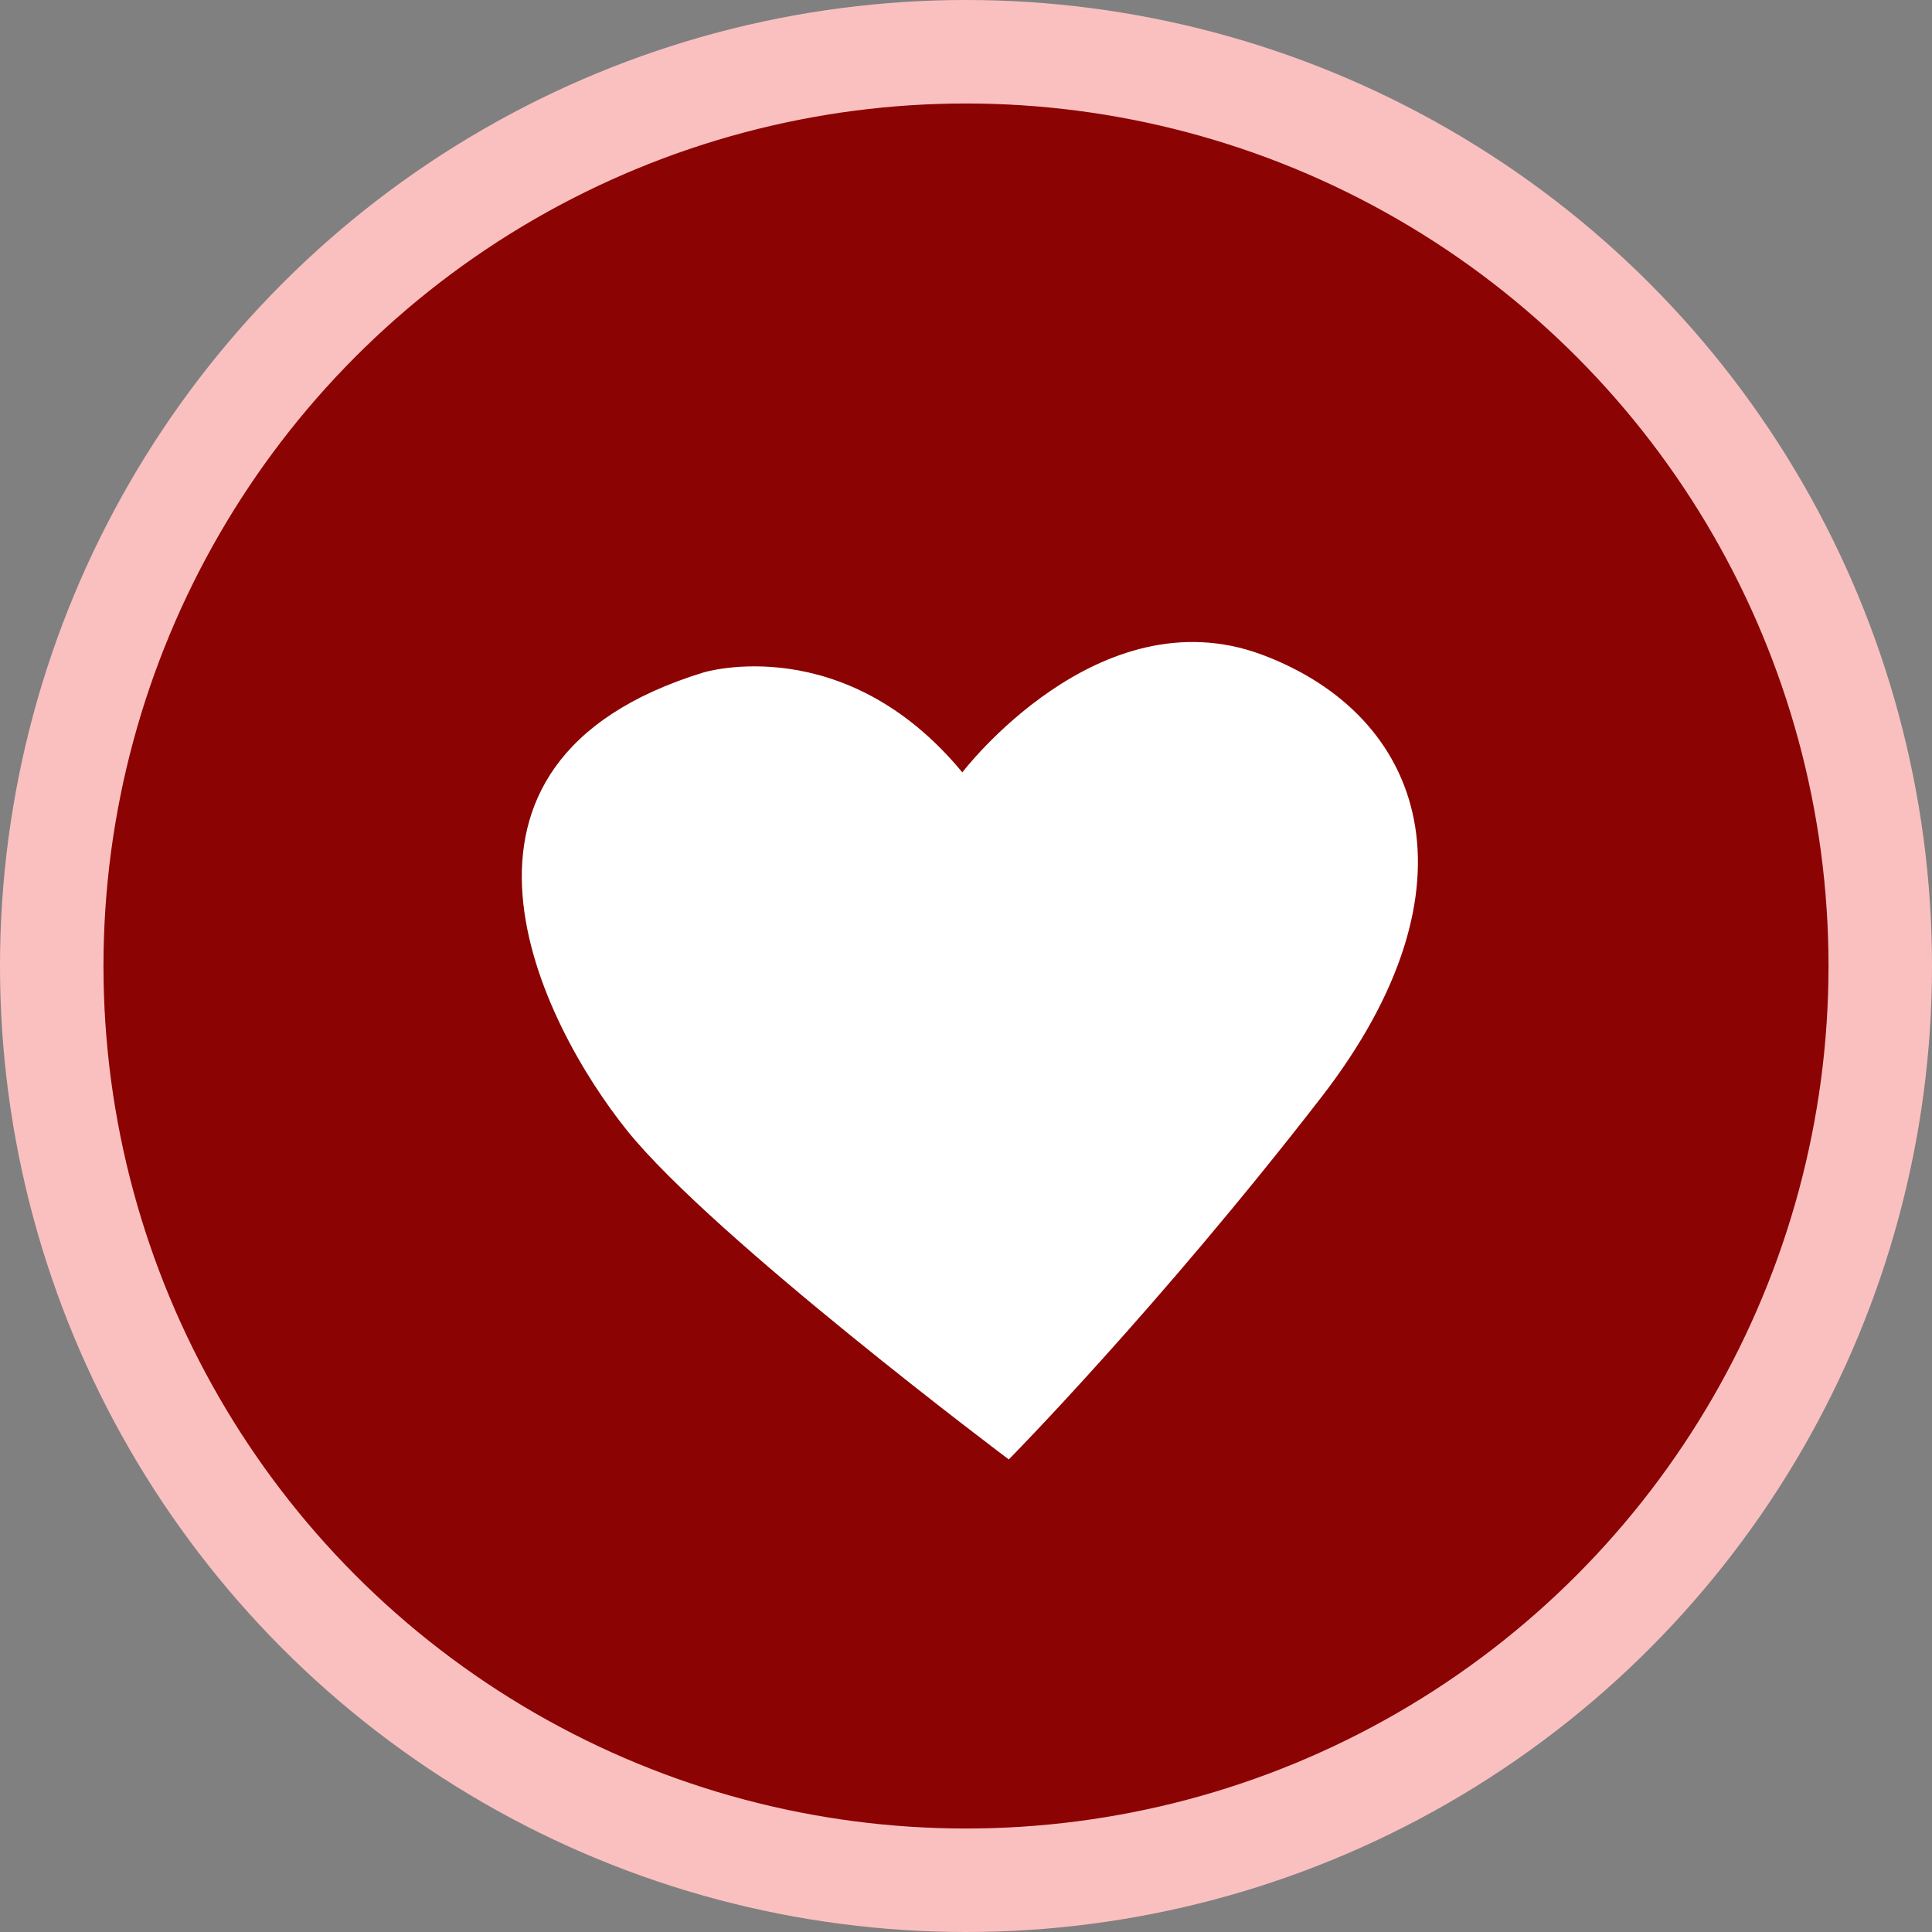
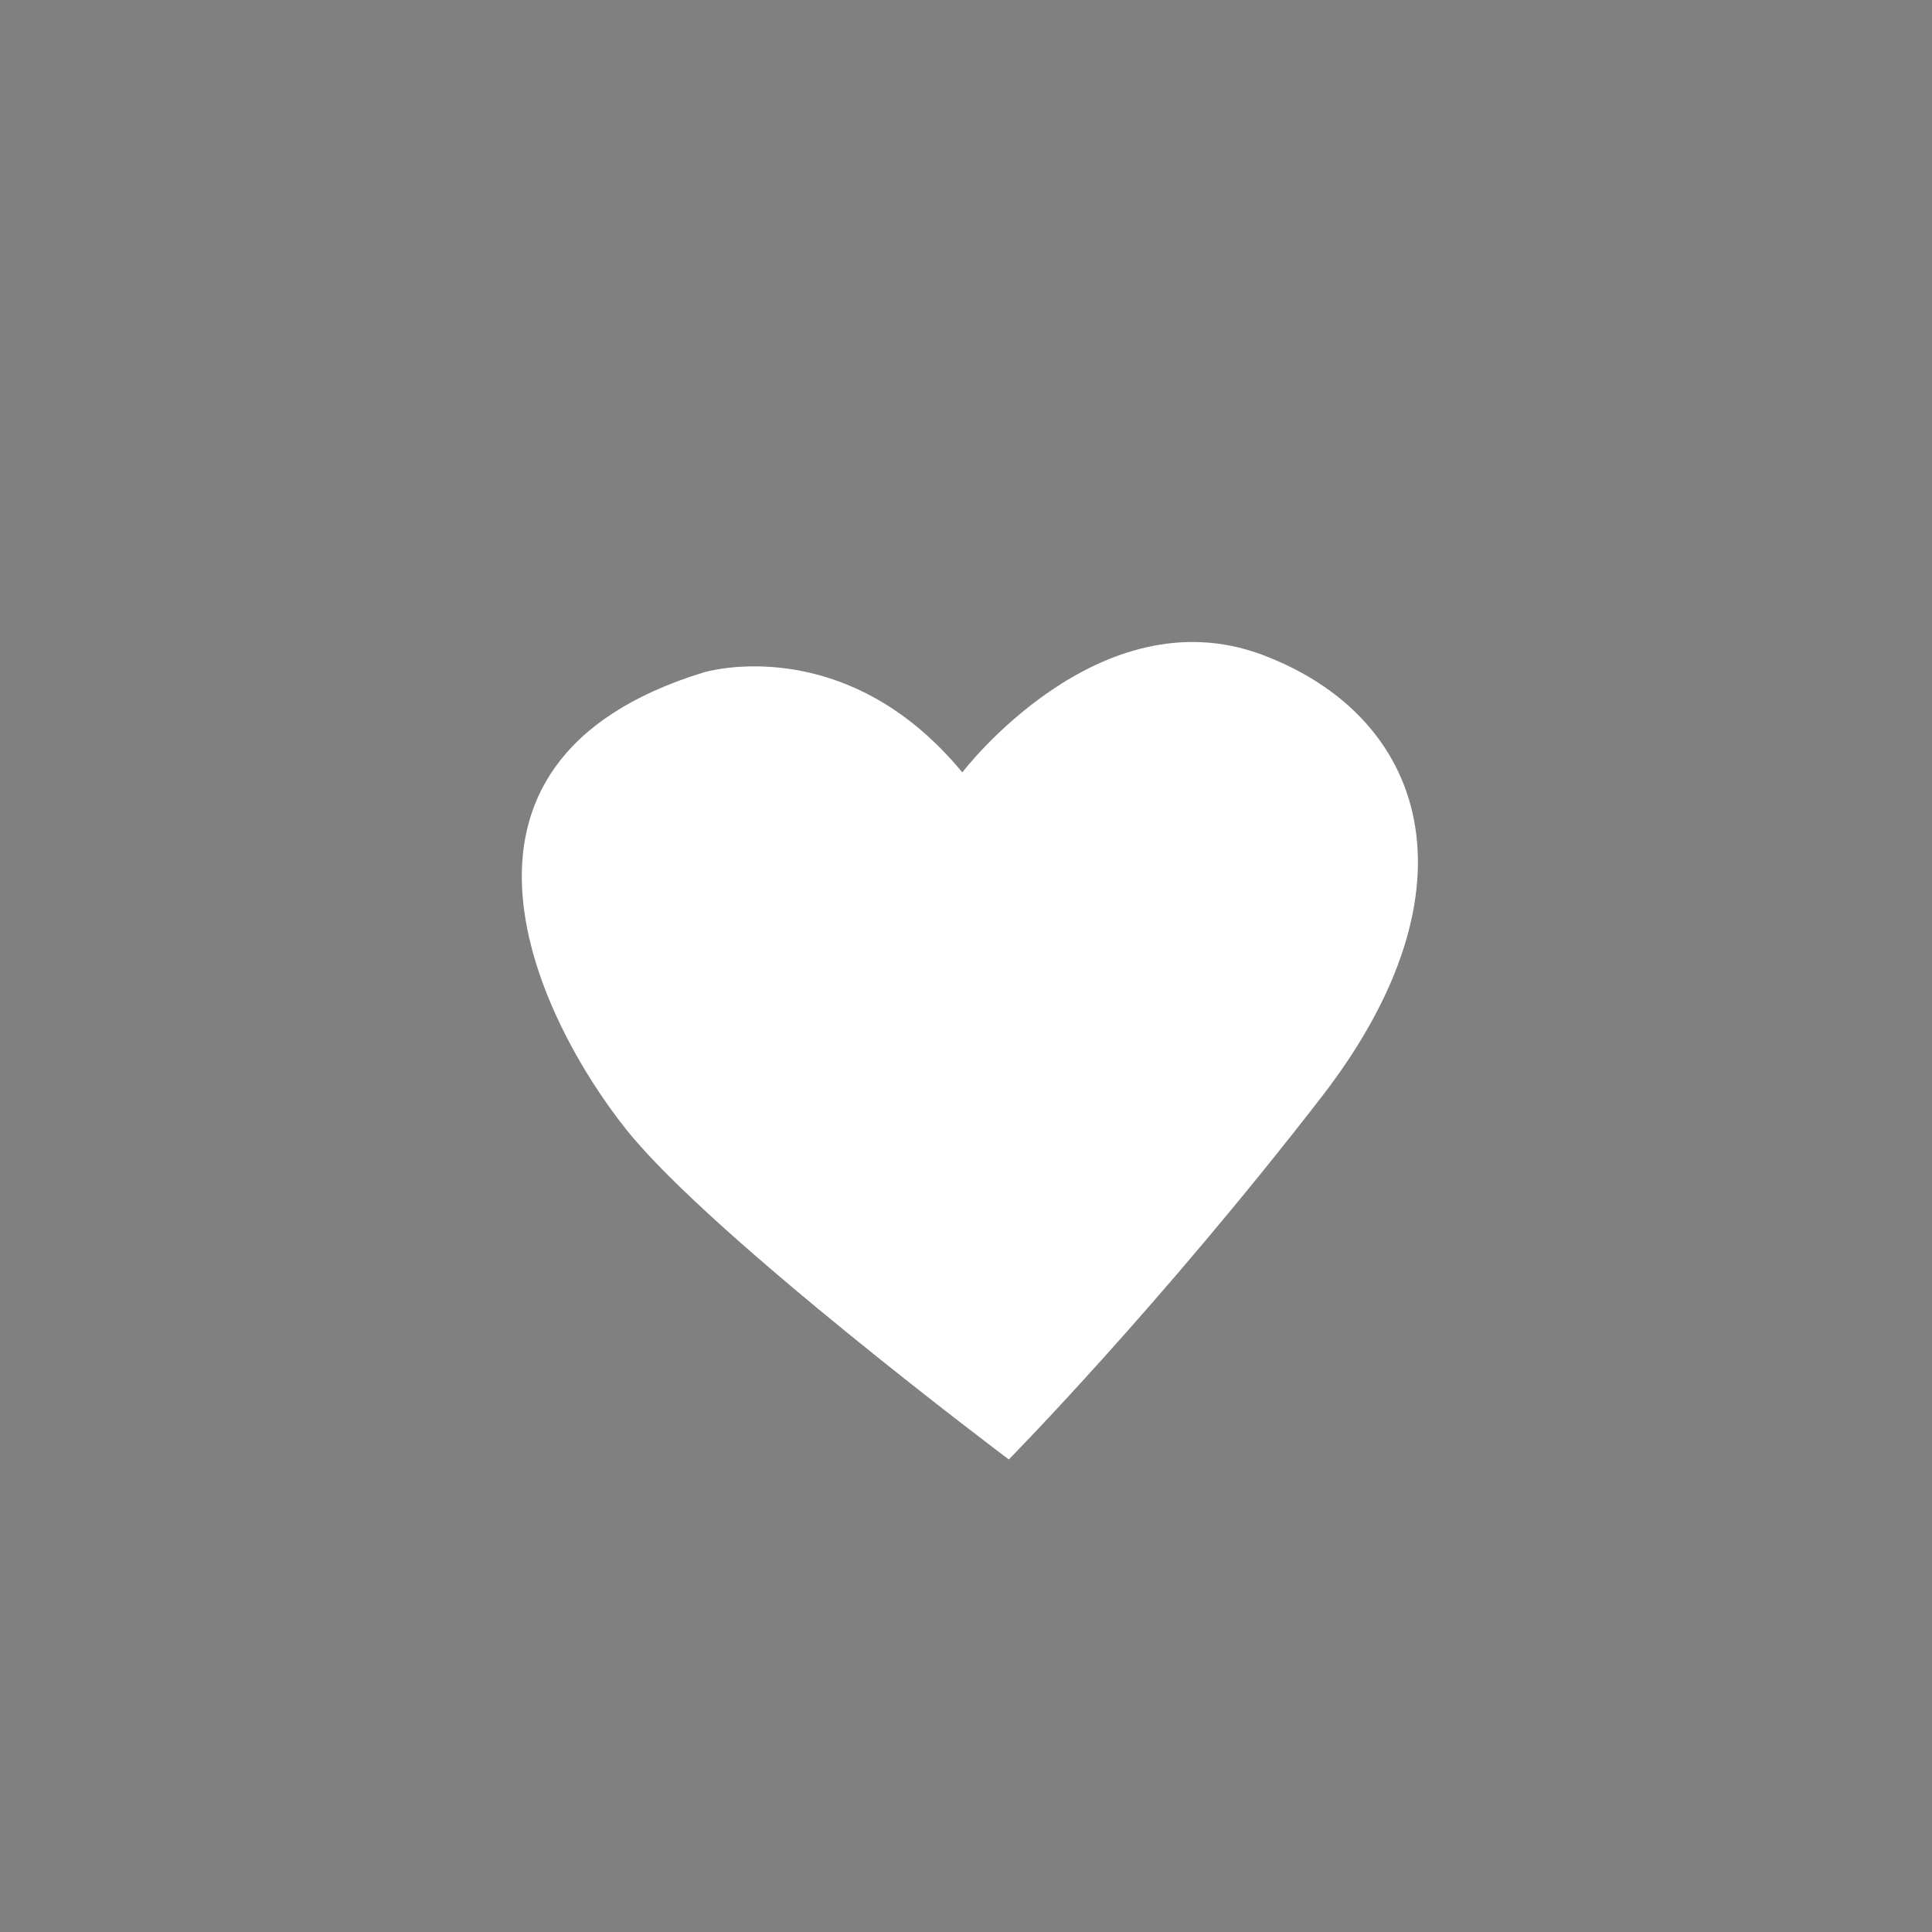
<svg xmlns="http://www.w3.org/2000/svg" width="32" height="32" viewBox="0 0 32 32" fill="none">
  <rect x="0" y="0" width="32" height="32" fill="#808080" stroke="none" />
-   <circle cx="16" cy="16" r="15.143" fill="#8C0303" stroke="#FAC0C0" stroke-width="1.714" />
  <path d="M15.939 12.793C15.939 12.793 18.189 9.837 20.898 10.842C23.603 11.851 24.587 14.682 21.886 18.173C19.186 21.662 16.709 24.173 16.709 24.173C16.709 24.173 11.817 20.504 10.388 18.727C8.959 16.949 6.773 12.635 11.655 11.137C11.655 11.137 13.984 10.426 15.939 12.793Z" fill="white" />
</svg>